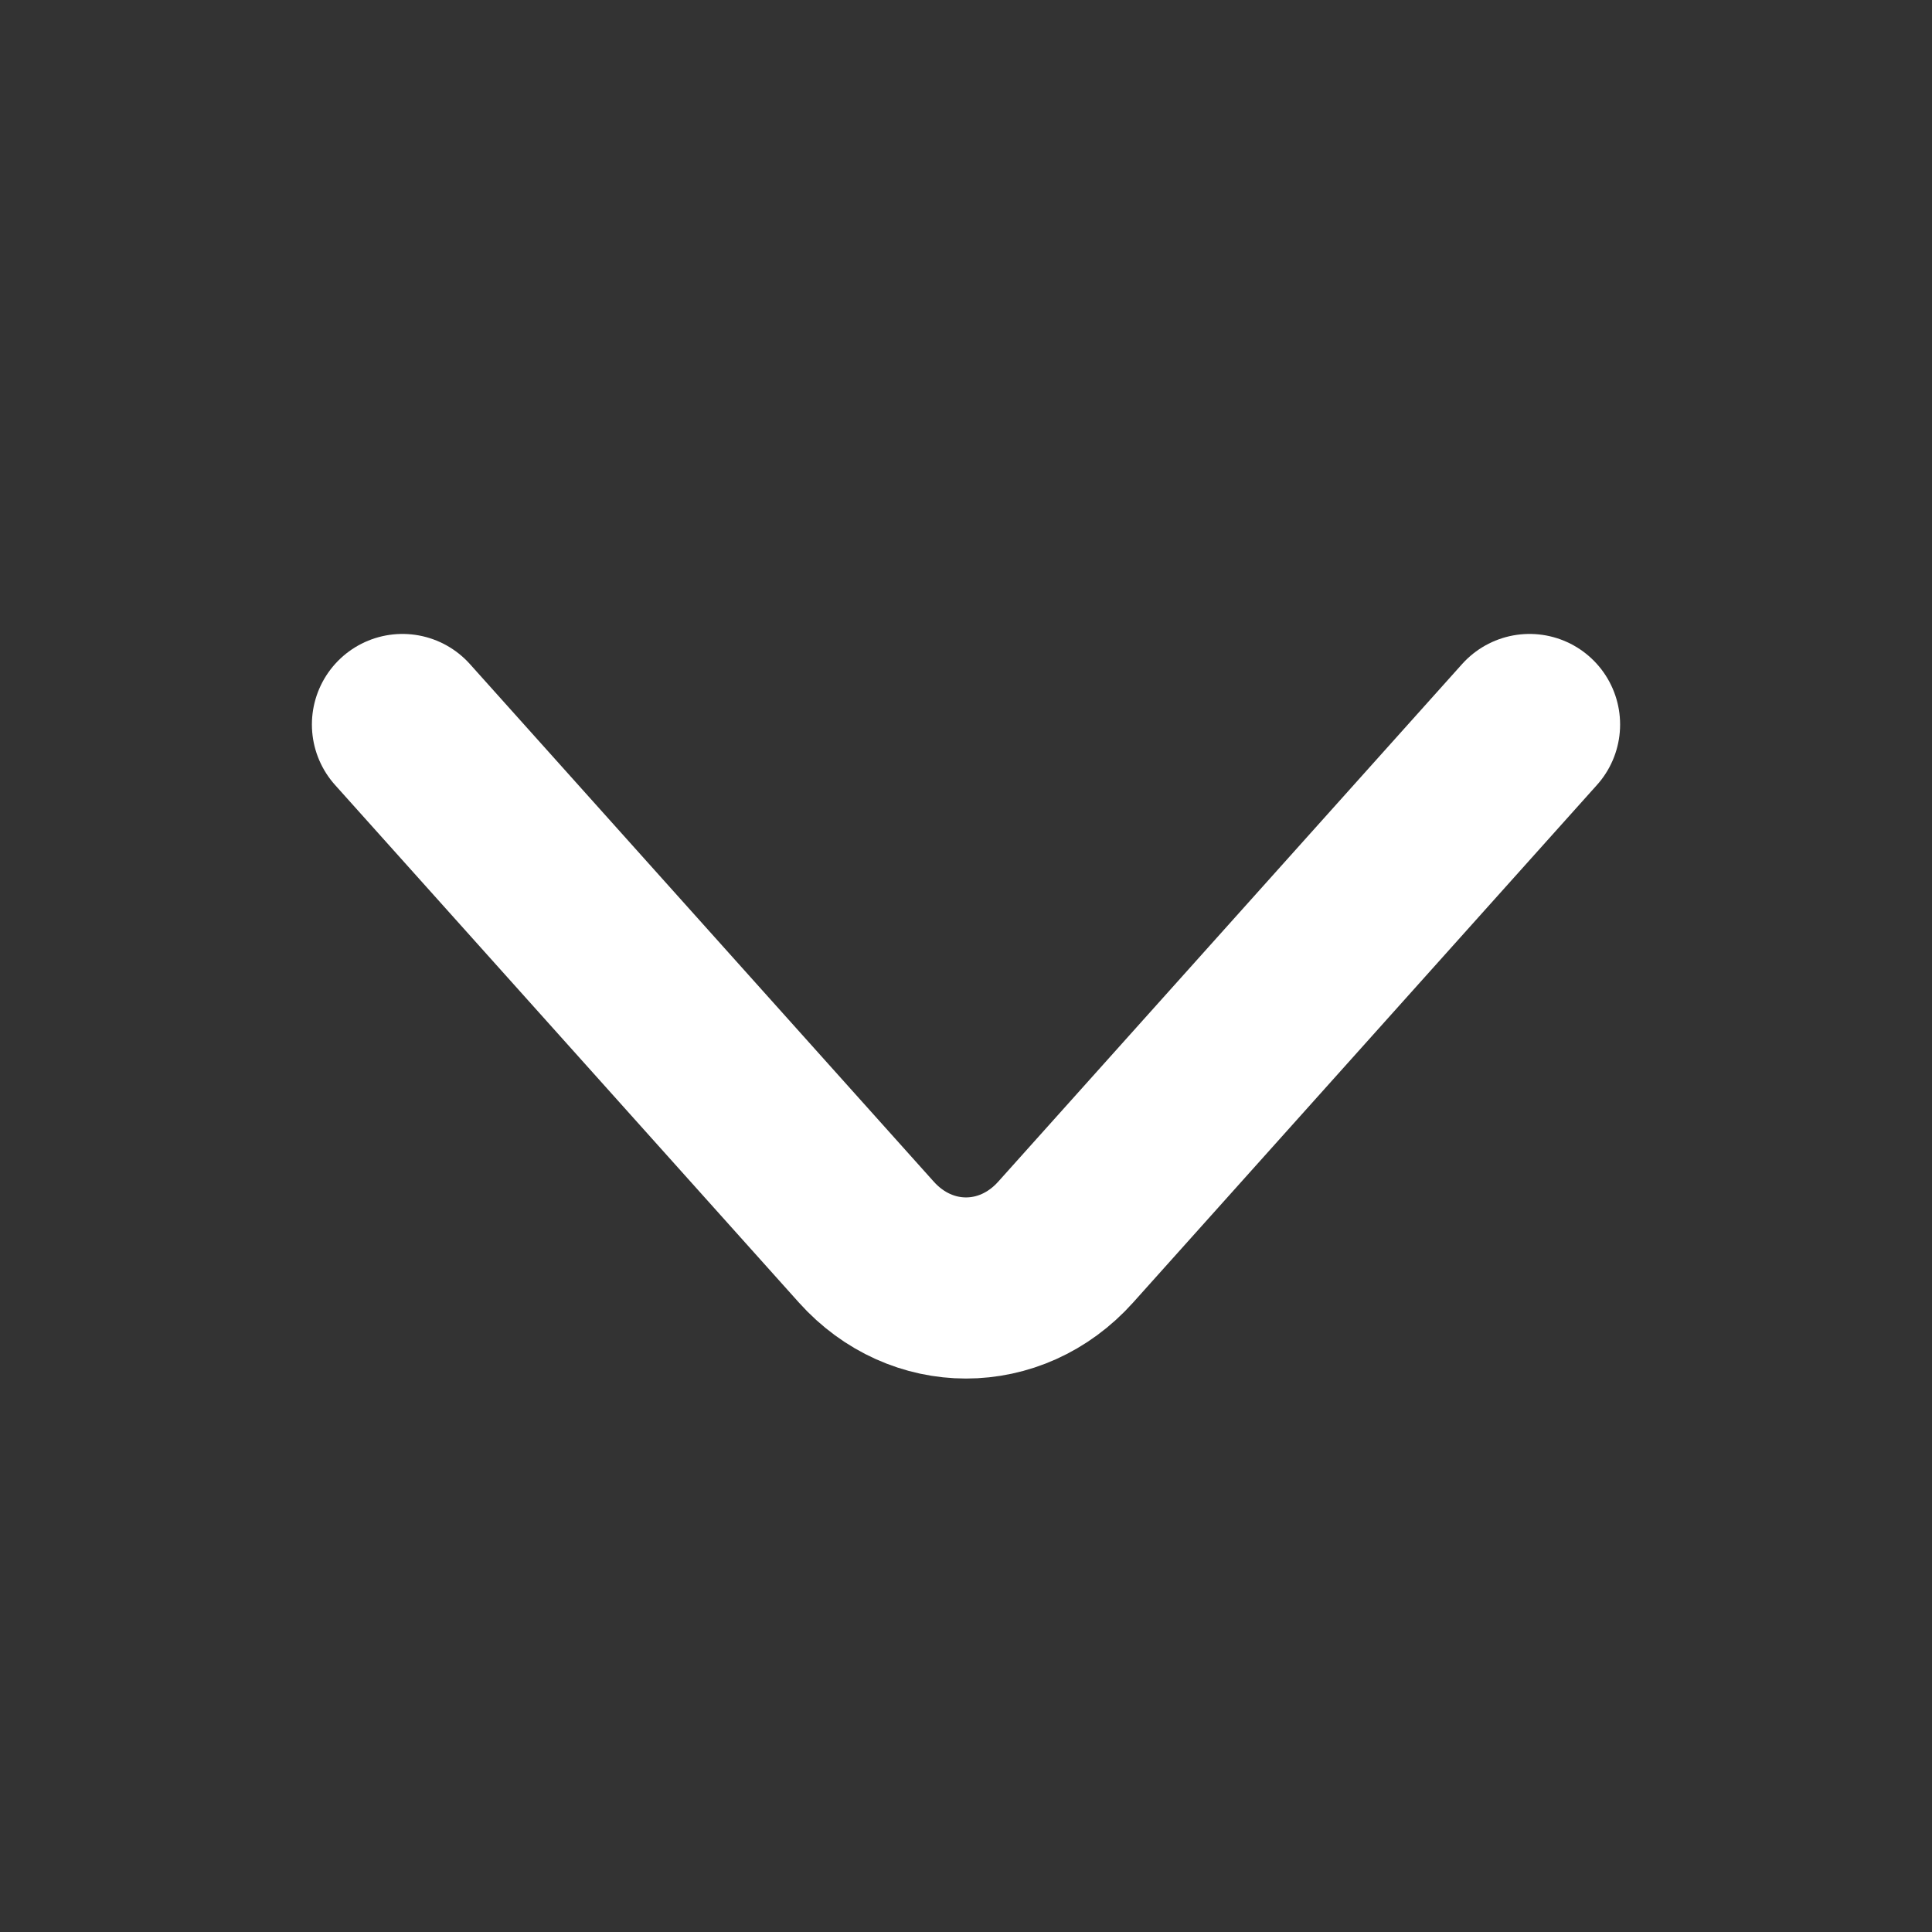
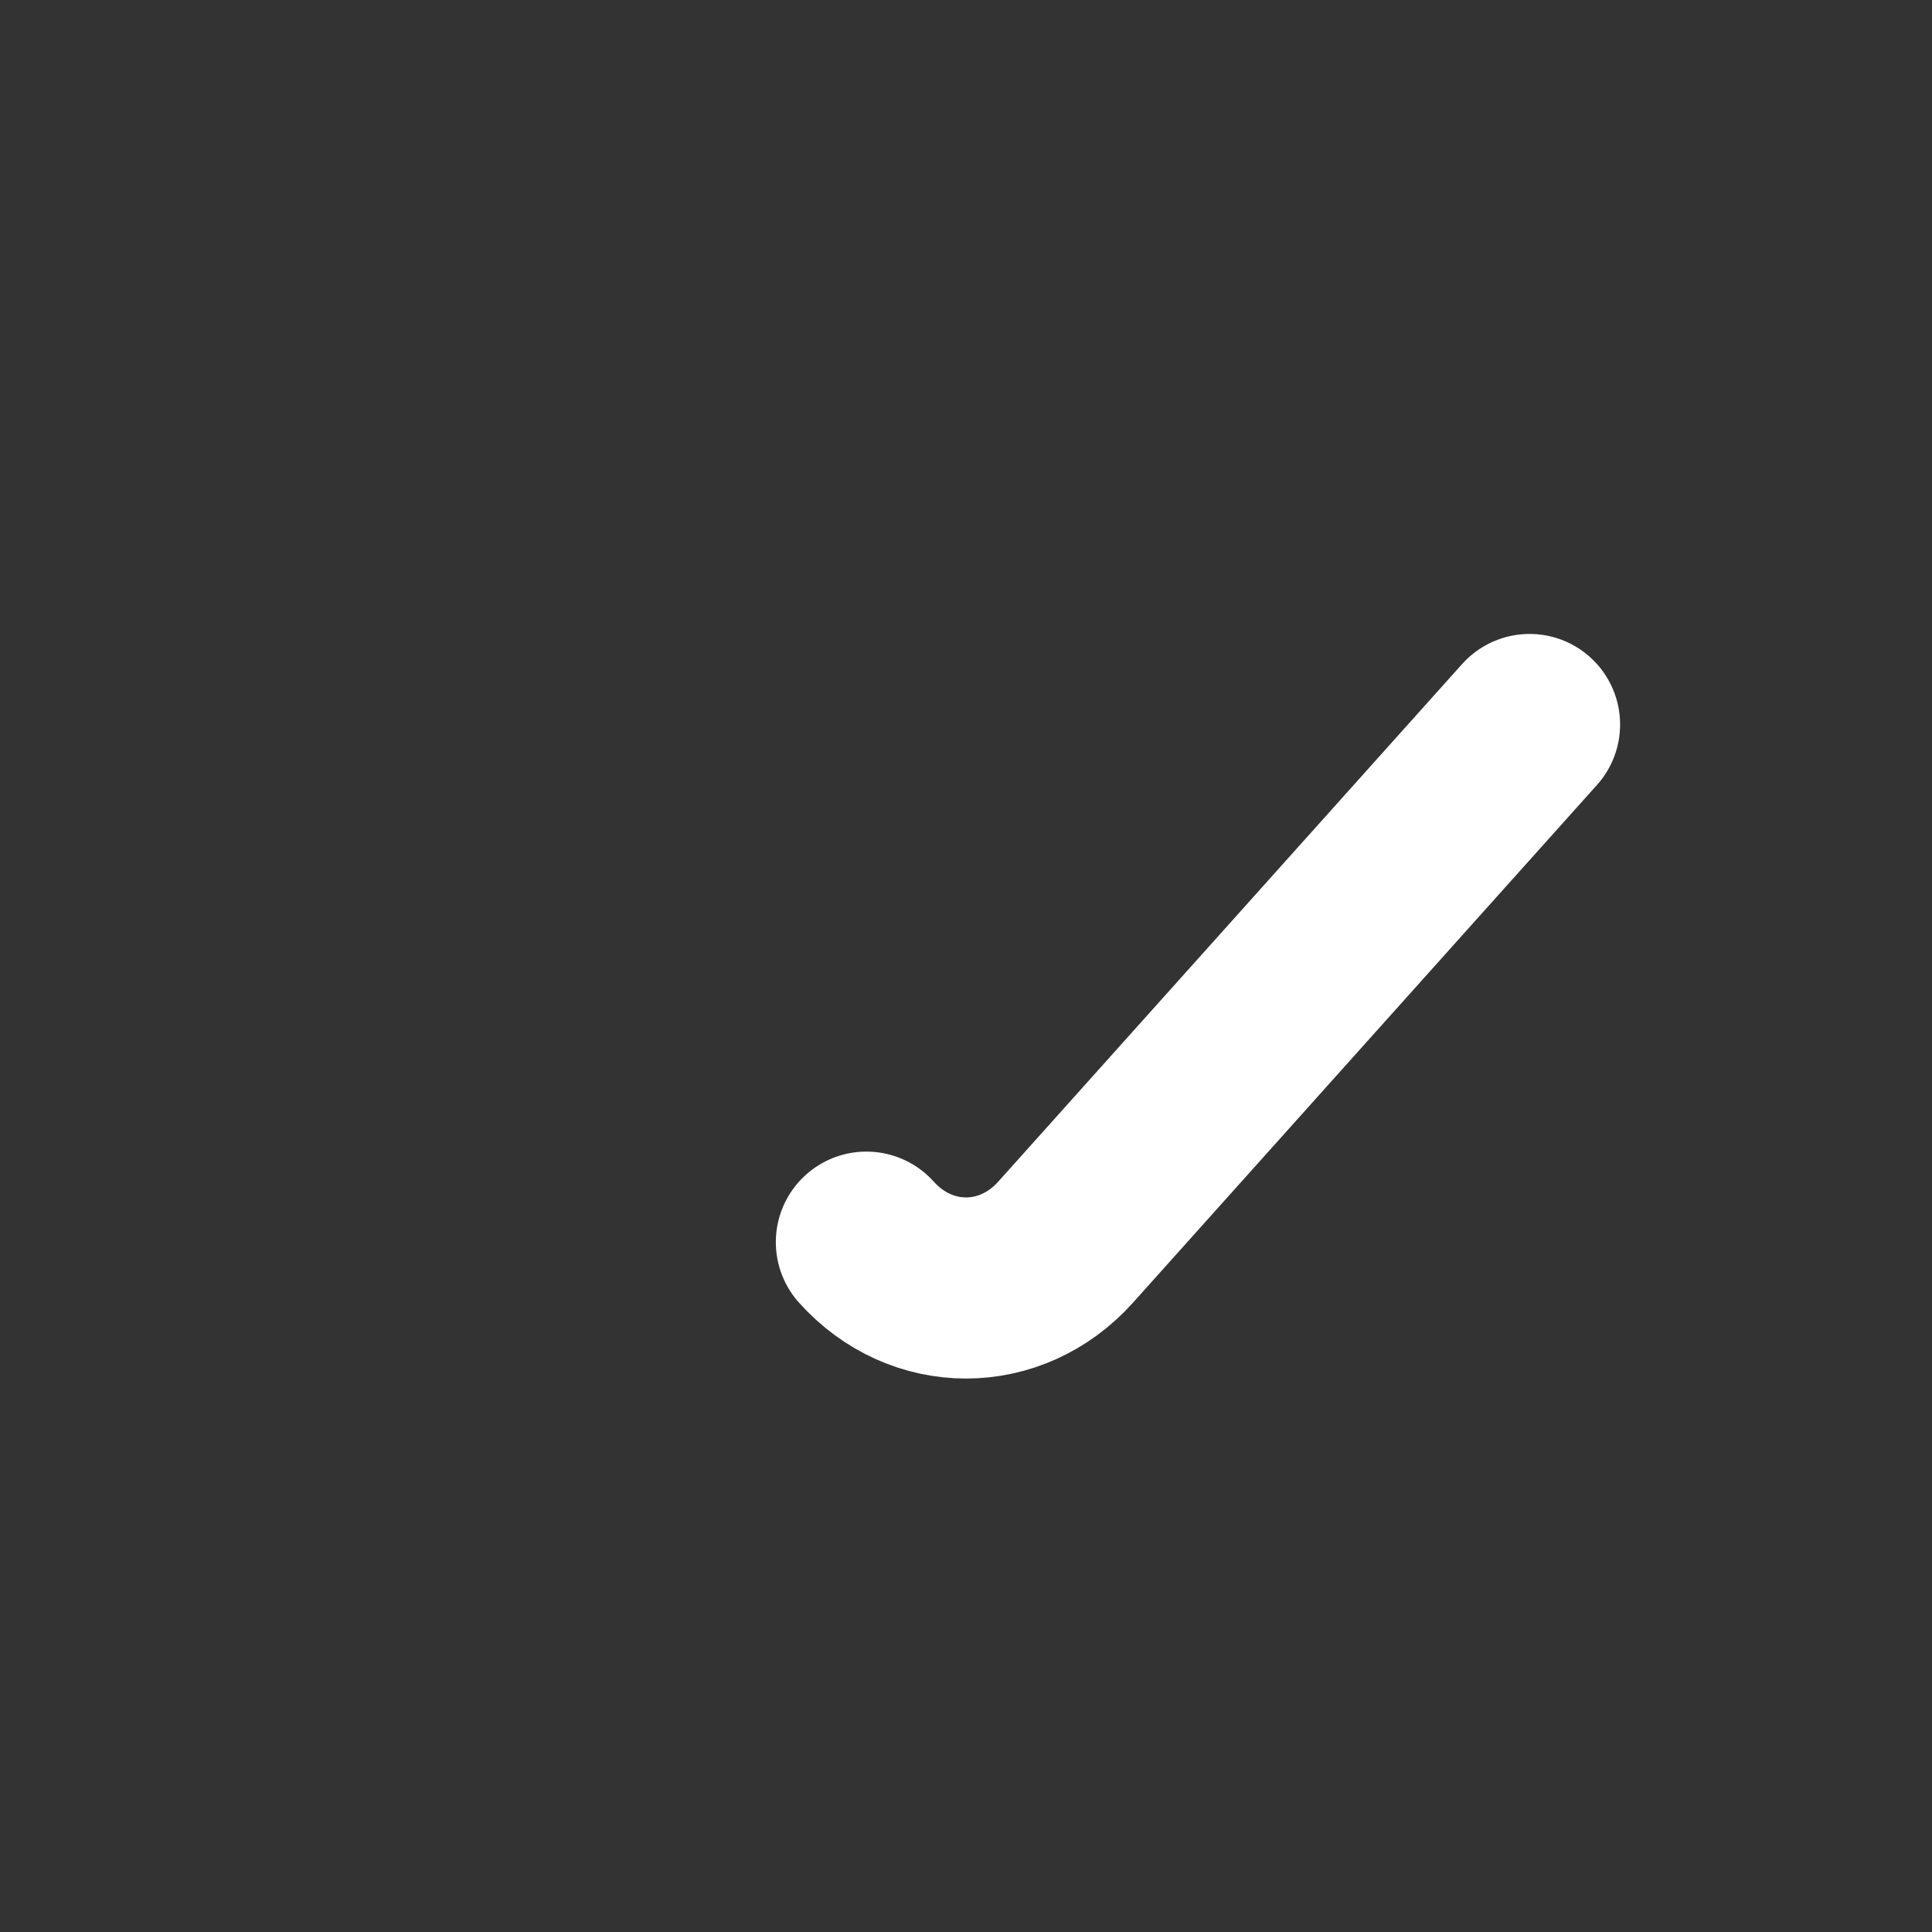
<svg xmlns="http://www.w3.org/2000/svg" width="16" height="16" viewBox="0 0 16 16" fill="none">
  <rect x="0" y="0" width="16" height="16" fill="#333333" stroke="none" />
-   <path d="M12.667 6L8.825 10.287C8.371 10.793 7.629 10.793 7.175 10.287L3.333 6" stroke="white" stroke-width="1.5" stroke-miterlimit="10" stroke-linecap="round" stroke-linejoin="round" />
+   <path d="M12.667 6L8.825 10.287C8.371 10.793 7.629 10.793 7.175 10.287" stroke="white" stroke-width="1.5" stroke-miterlimit="10" stroke-linecap="round" stroke-linejoin="round" />
</svg>